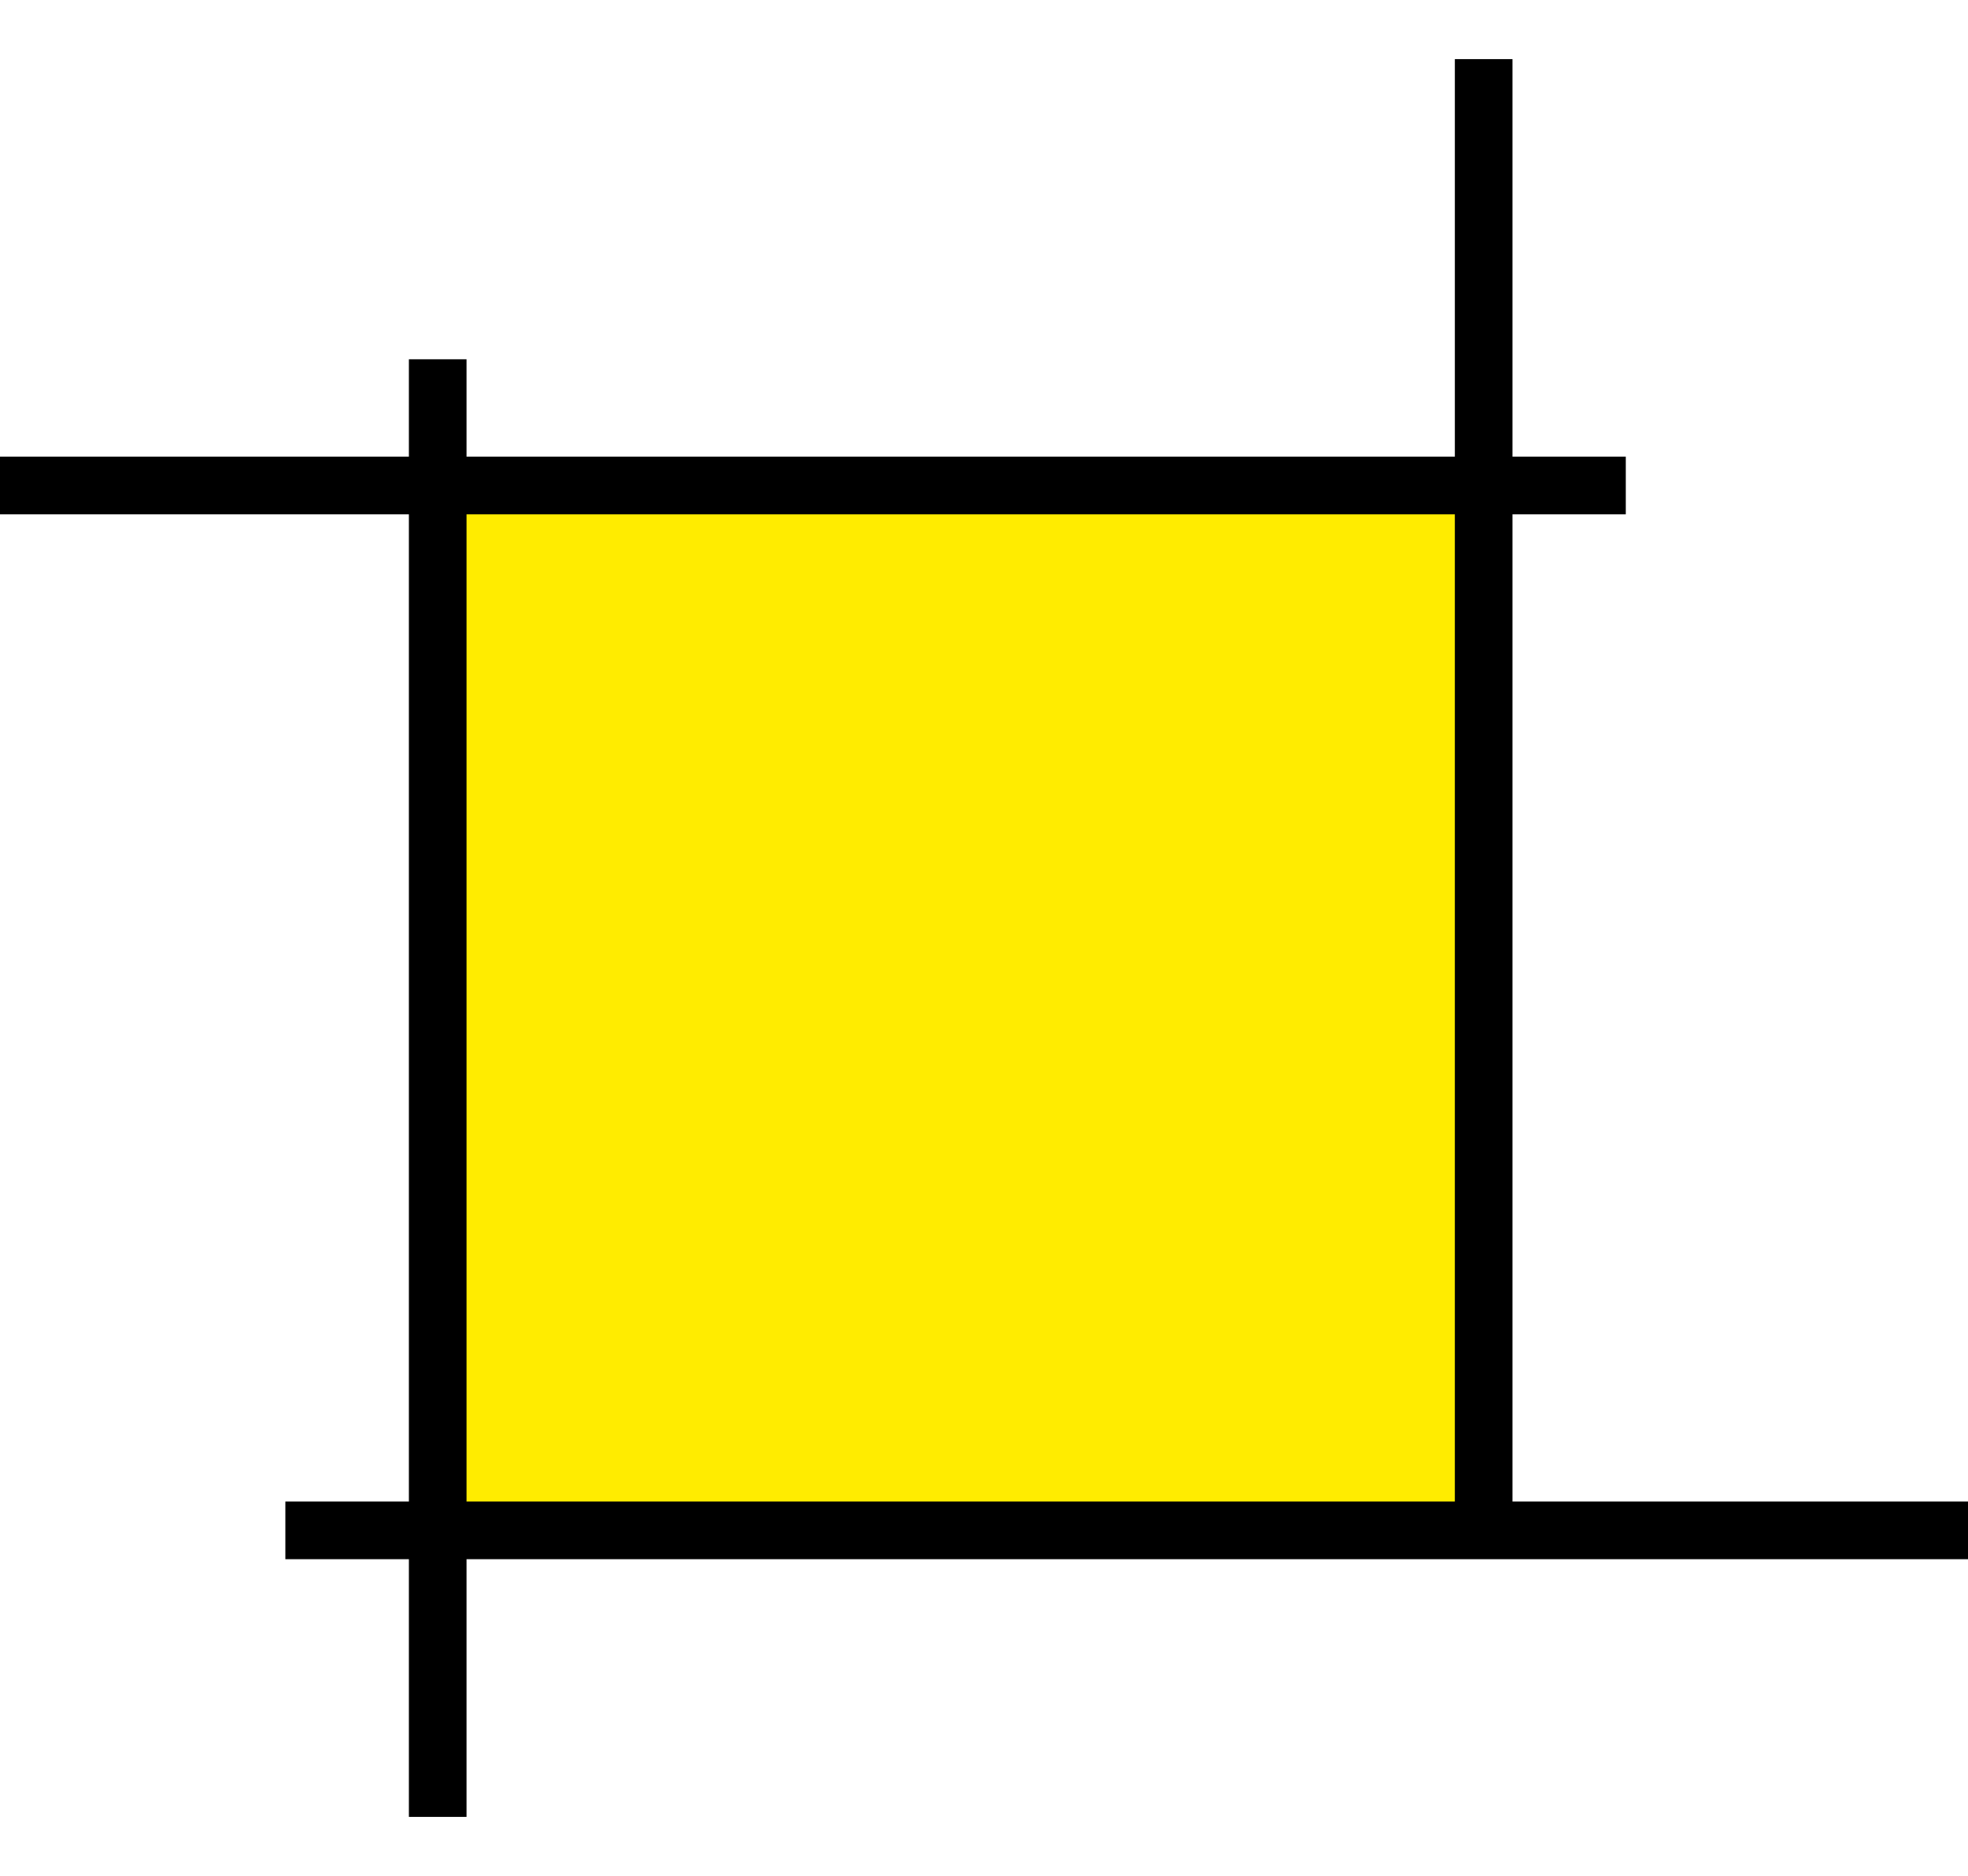
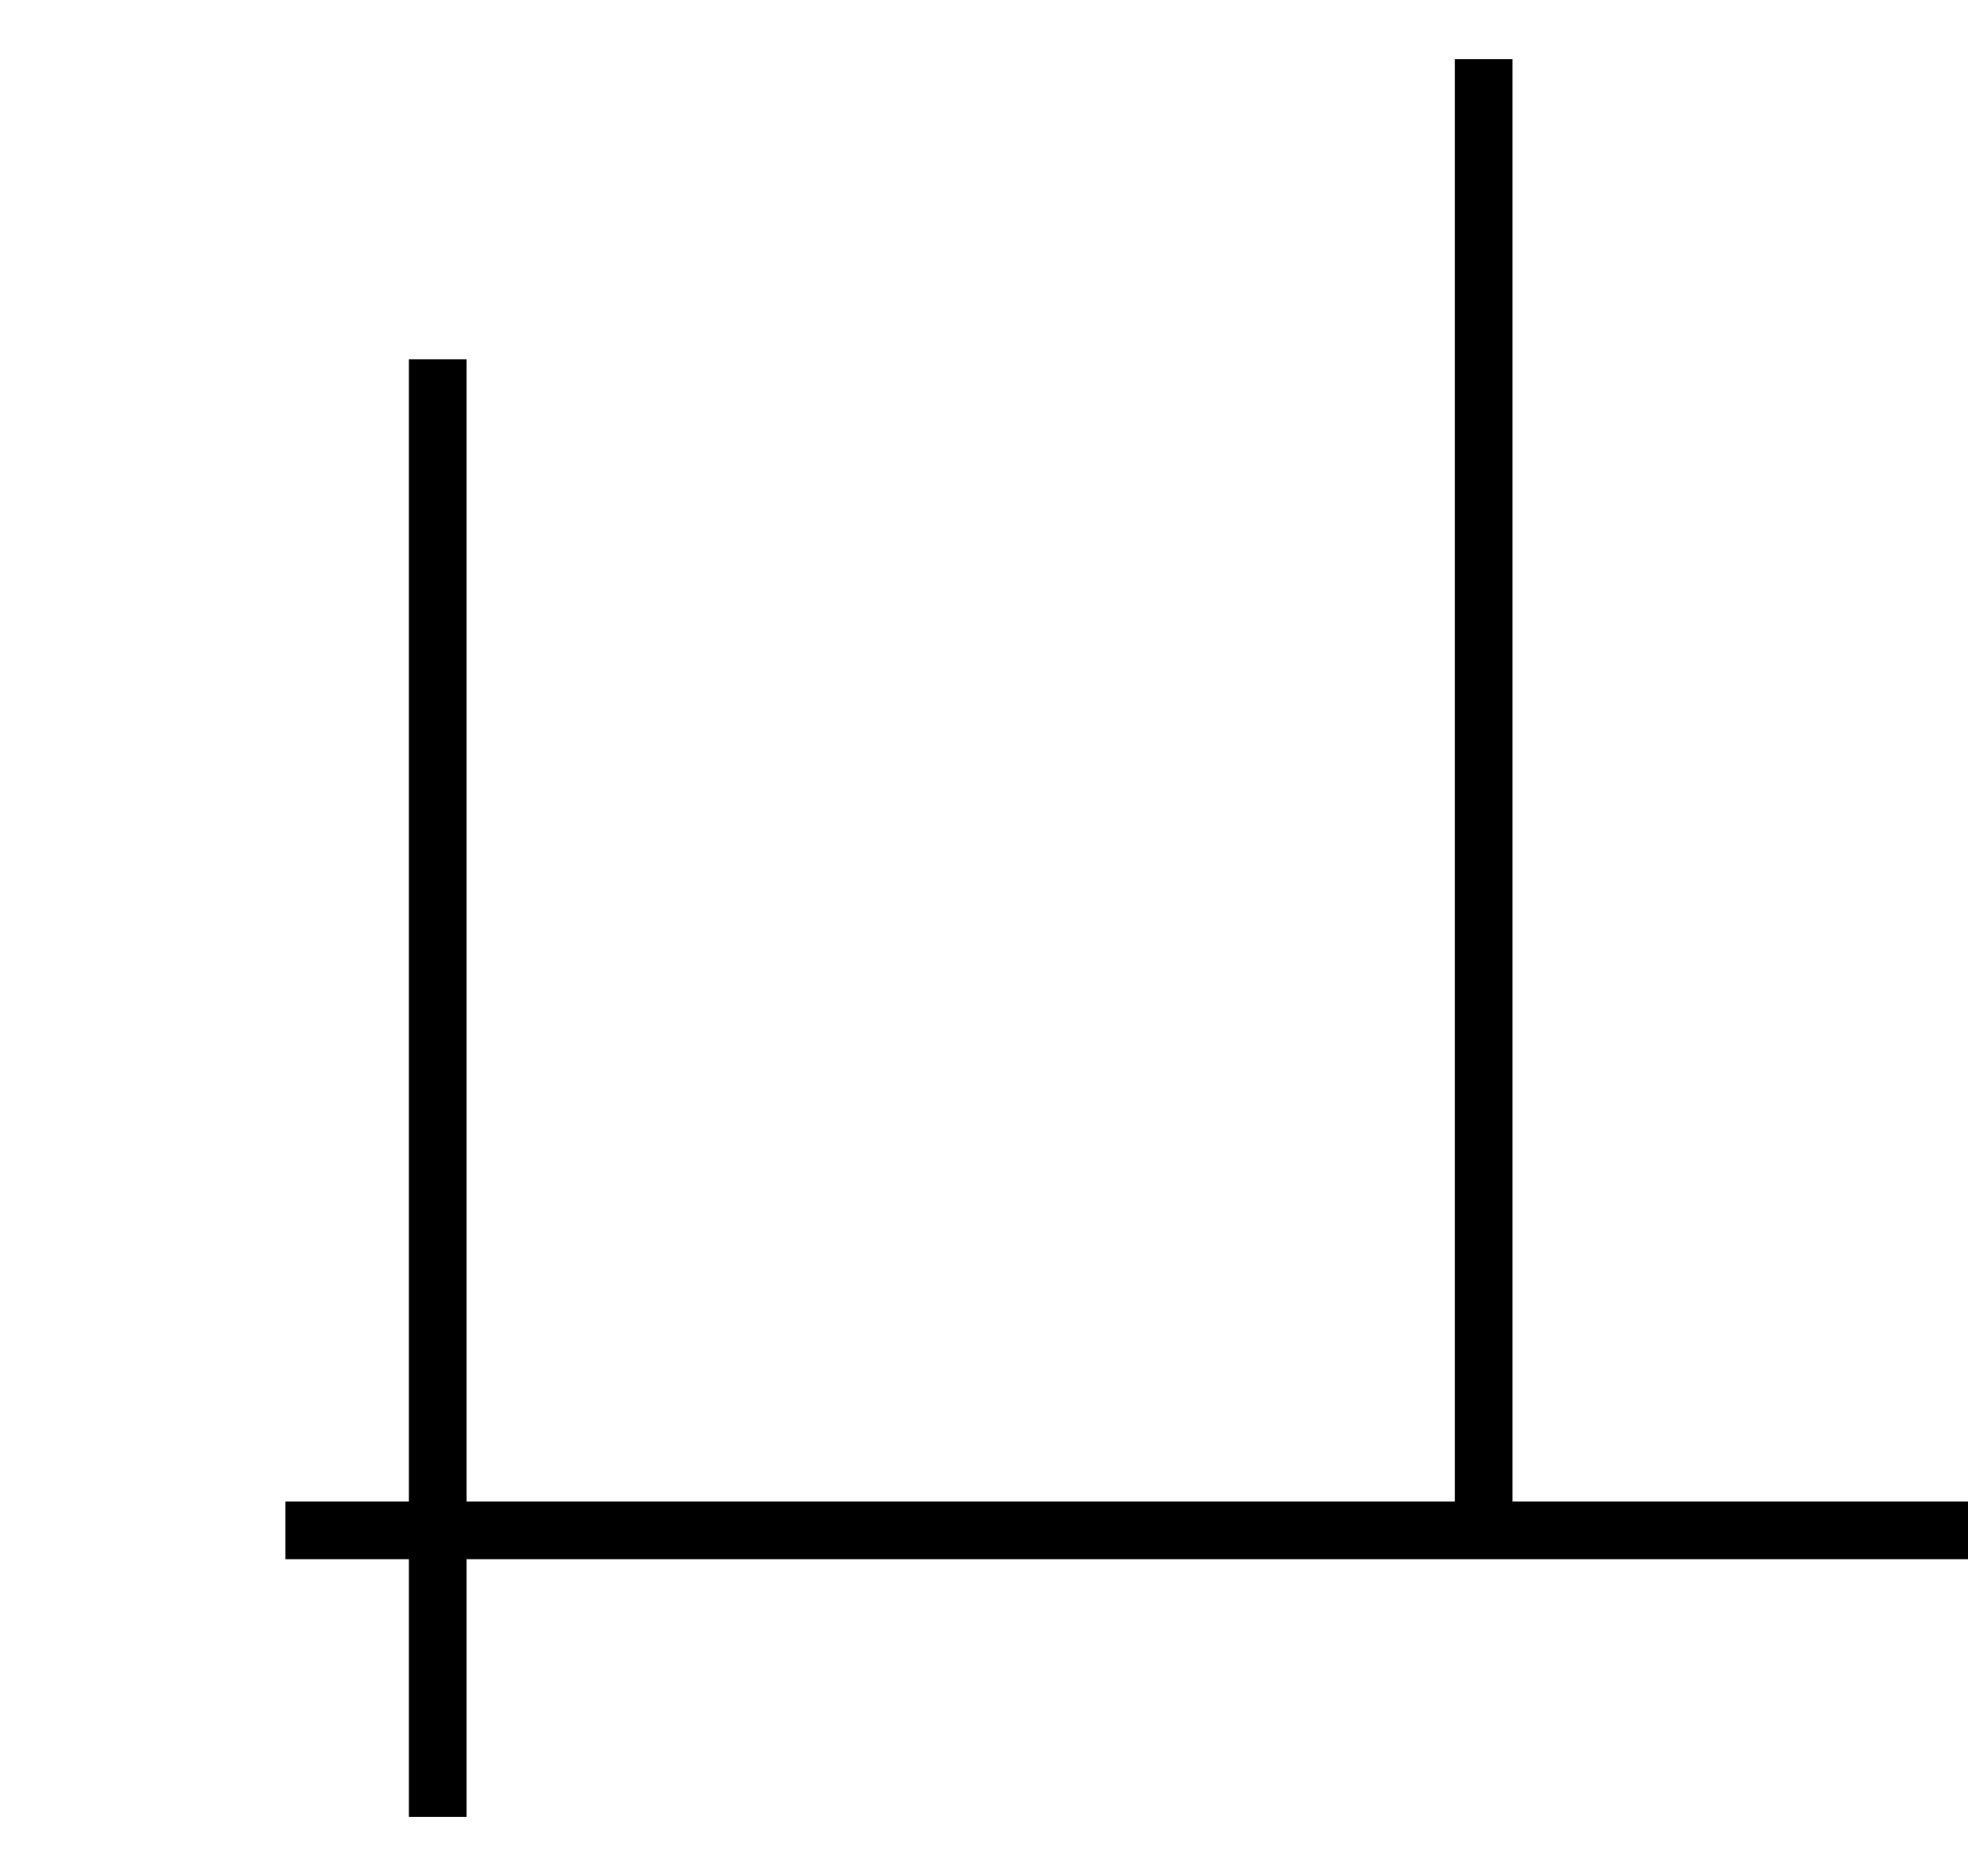
<svg xmlns="http://www.w3.org/2000/svg" version="1.1" id="Capa_1" x="0px" y="0px" viewBox="0 0 173.1 165" style="enable-background:new 0 0 173.1 165;" xml:space="preserve">
  <style type="text/css"> .st0{fill:#FFEC00;} .st1{fill:none;stroke:#000000;stroke-width:5.07;stroke-miterlimit:10;} </style>
  <g id="XMLID_57_">
-     <rect id="XMLID_56_" x="38.5" y="42.7" class="st0" width="92" height="92" />
-     <line id="XMLID_55_" class="st1" x1="0" y1="42.7" x2="143" y2="42.7" />
    <line id="XMLID_54_" class="st1" x1="25.1" y1="134.6" x2="173.2" y2="134.6" />
    <line id="XMLID_40_" class="st1" x1="38.5" y1="31.6" x2="38.5" y2="159.8" />
    <line id="XMLID_90_" class="st1" x1="130.5" y1="5.2" x2="130.5" y2="133.4" />
  </g>
</svg>